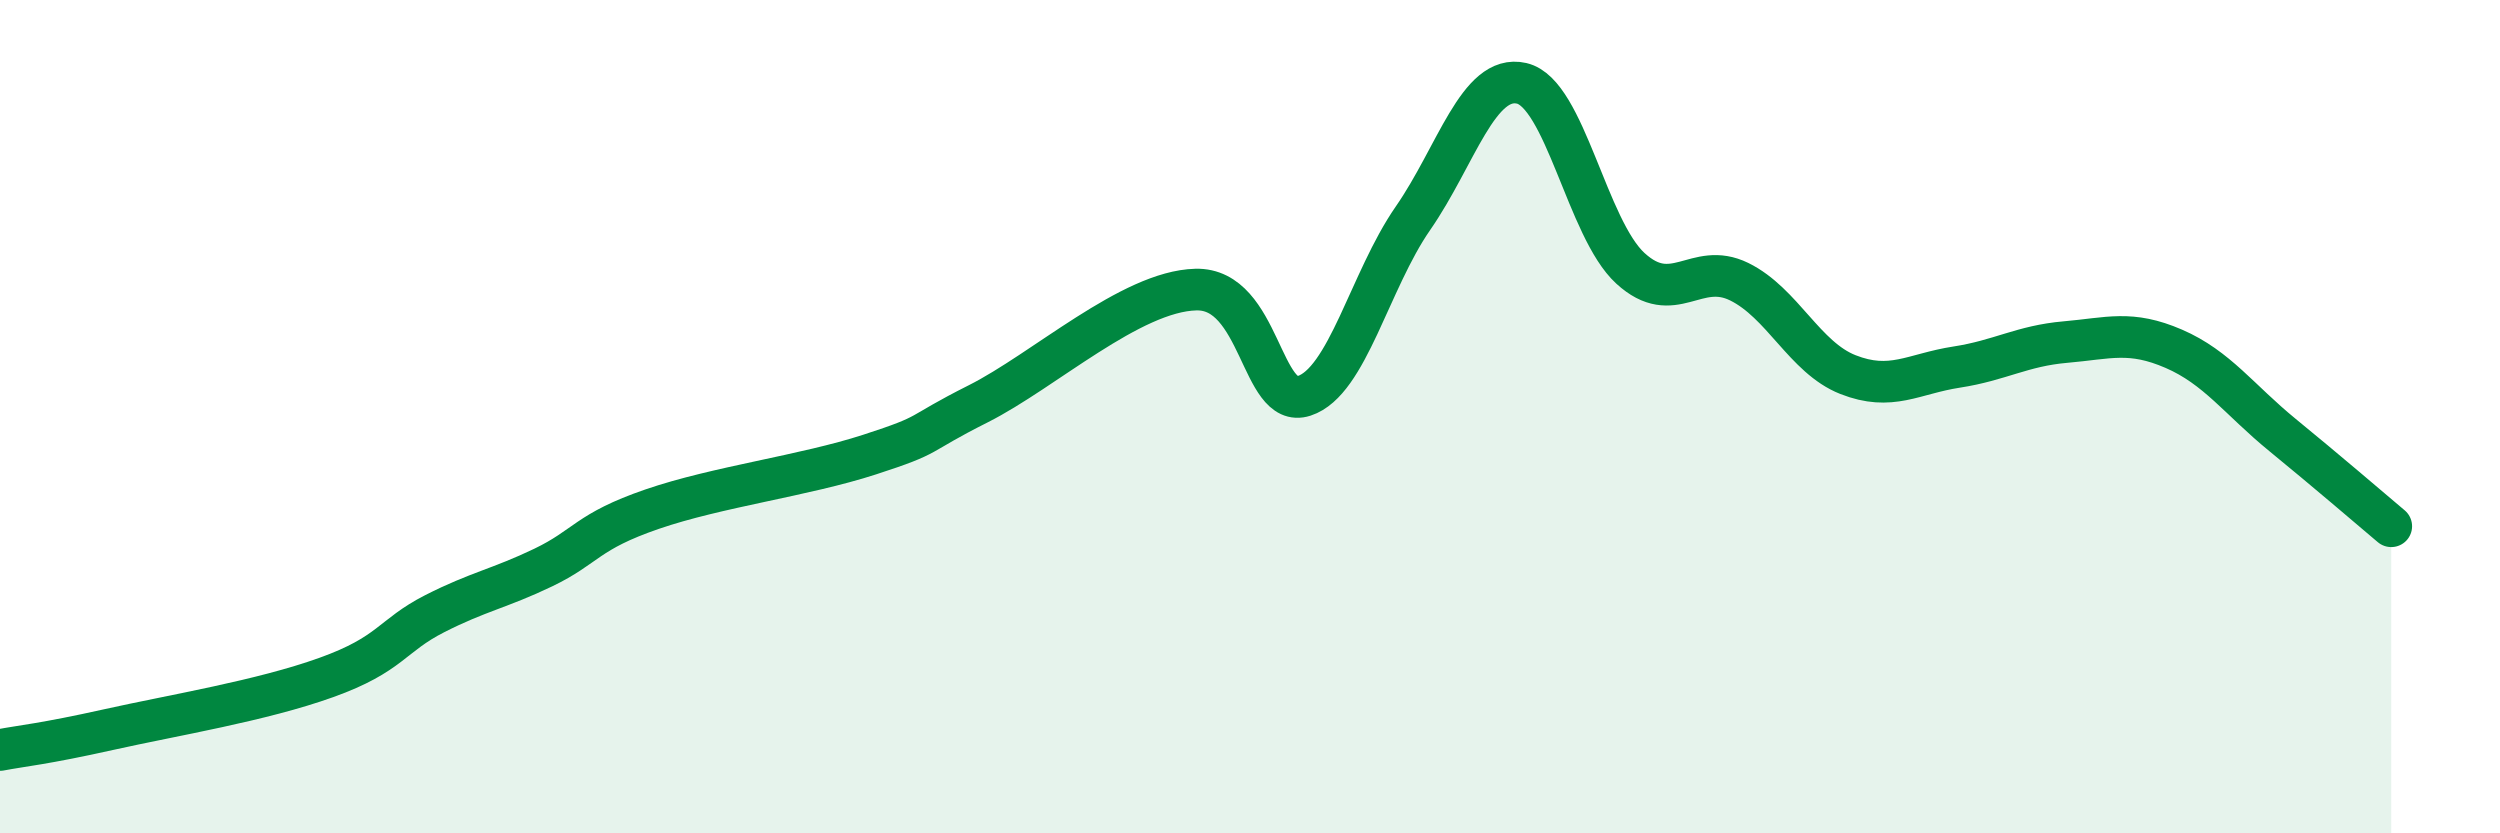
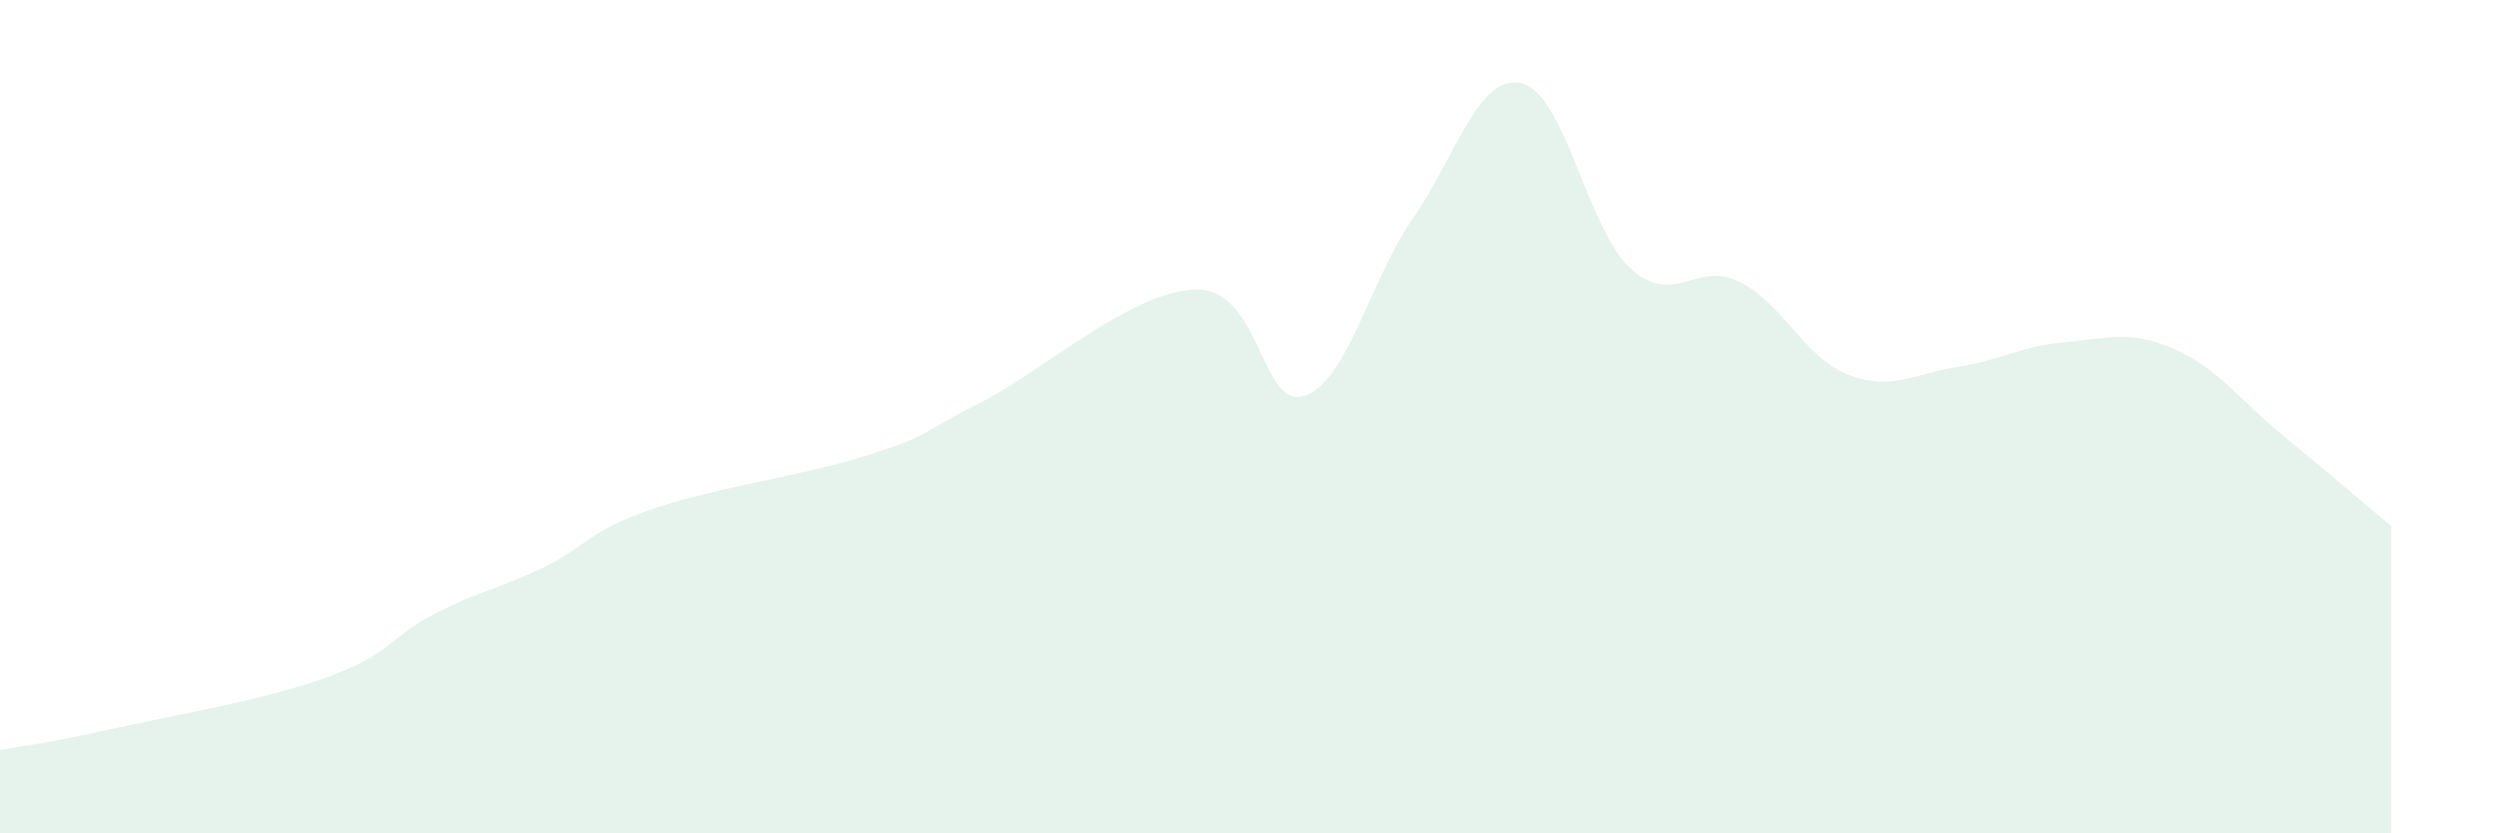
<svg xmlns="http://www.w3.org/2000/svg" width="60" height="20" viewBox="0 0 60 20">
  <path d="M 0,18 C 0.52,17.9 1.04,17.86 2.61,17.51 C 4.18,17.16 6.27,16.82 7.83,16.26 C 9.39,15.7 9.39,15.26 10.43,14.73 C 11.47,14.2 12,14.12 13.04,13.62 C 14.08,13.12 14.08,12.76 15.65,12.22 C 17.22,11.68 19.3,11.42 20.87,10.91 C 22.44,10.4 21.91,10.48 23.48,9.69 C 25.05,8.9 27.14,6.99 28.7,6.95 C 30.26,6.91 30.26,9.84 31.3,9.5 C 32.34,9.16 32.87,6.74 33.91,5.24 C 34.95,3.74 35.48,1.76 36.52,2 C 37.56,2.24 38.09,5.49 39.13,6.44 C 40.17,7.39 40.7,6.25 41.74,6.76 C 42.78,7.27 43.31,8.58 44.35,8.99 C 45.39,9.4 45.92,8.97 46.96,8.81 C 48,8.65 48.53,8.3 49.57,8.21 C 50.61,8.12 51.13,7.92 52.17,8.37 C 53.21,8.82 53.74,9.59 54.78,10.44 C 55.82,11.29 56.87,12.19 57.39,12.63L57.39 20L0 20Z" fill="#008740" opacity="0.1" stroke-linecap="round" stroke-linejoin="round" />
-   <path d="M 0,18 C 0.52,17.9 1.04,17.86 2.61,17.51 C 4.18,17.16 6.27,16.82 7.83,16.26 C 9.39,15.7 9.39,15.26 10.43,14.73 C 11.47,14.2 12,14.12 13.04,13.62 C 14.08,13.12 14.08,12.76 15.65,12.22 C 17.22,11.68 19.3,11.42 20.87,10.91 C 22.44,10.4 21.91,10.48 23.48,9.69 C 25.05,8.9 27.14,6.99 28.7,6.95 C 30.26,6.91 30.26,9.84 31.3,9.5 C 32.34,9.16 32.87,6.74 33.91,5.24 C 34.95,3.74 35.48,1.76 36.52,2 C 37.56,2.24 38.09,5.49 39.13,6.44 C 40.17,7.39 40.7,6.25 41.74,6.76 C 42.78,7.27 43.31,8.58 44.35,8.99 C 45.39,9.4 45.92,8.97 46.96,8.81 C 48,8.65 48.53,8.3 49.57,8.21 C 50.61,8.12 51.13,7.92 52.17,8.37 C 53.21,8.82 53.74,9.59 54.78,10.44 C 55.82,11.29 56.87,12.19 57.39,12.63" stroke="#008740" stroke-width="1" fill="none" stroke-linecap="round" stroke-linejoin="round" />
</svg>